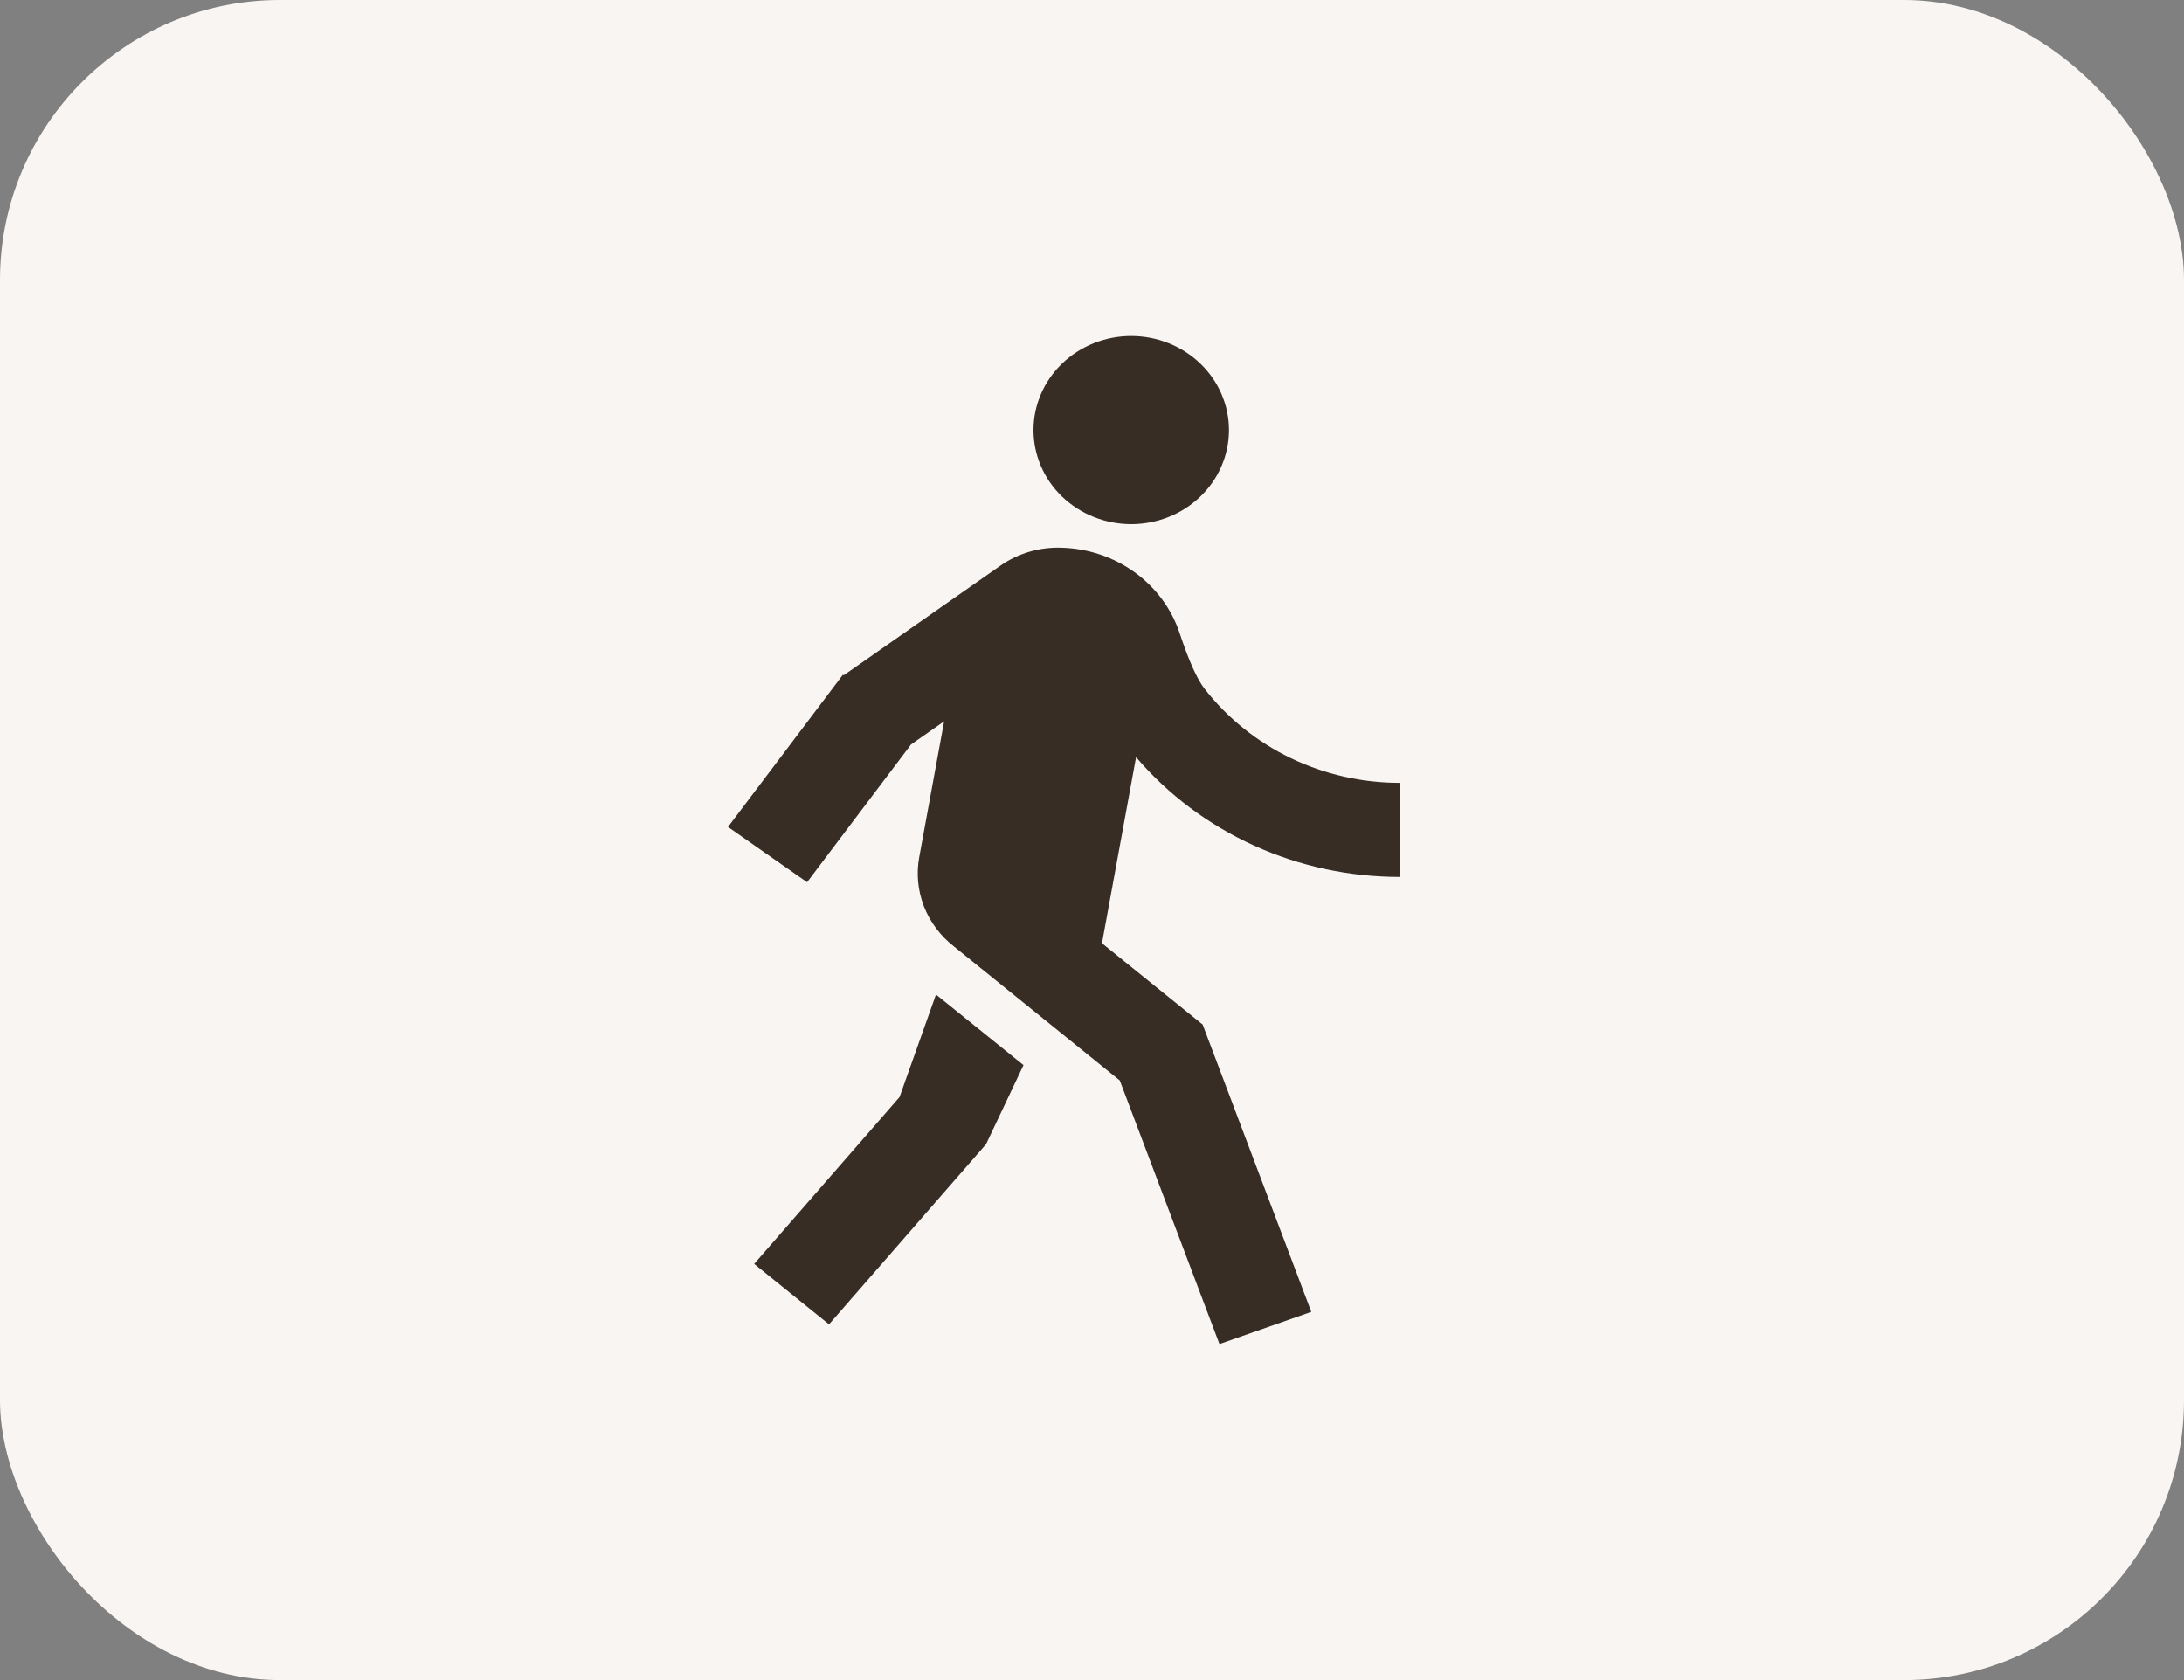
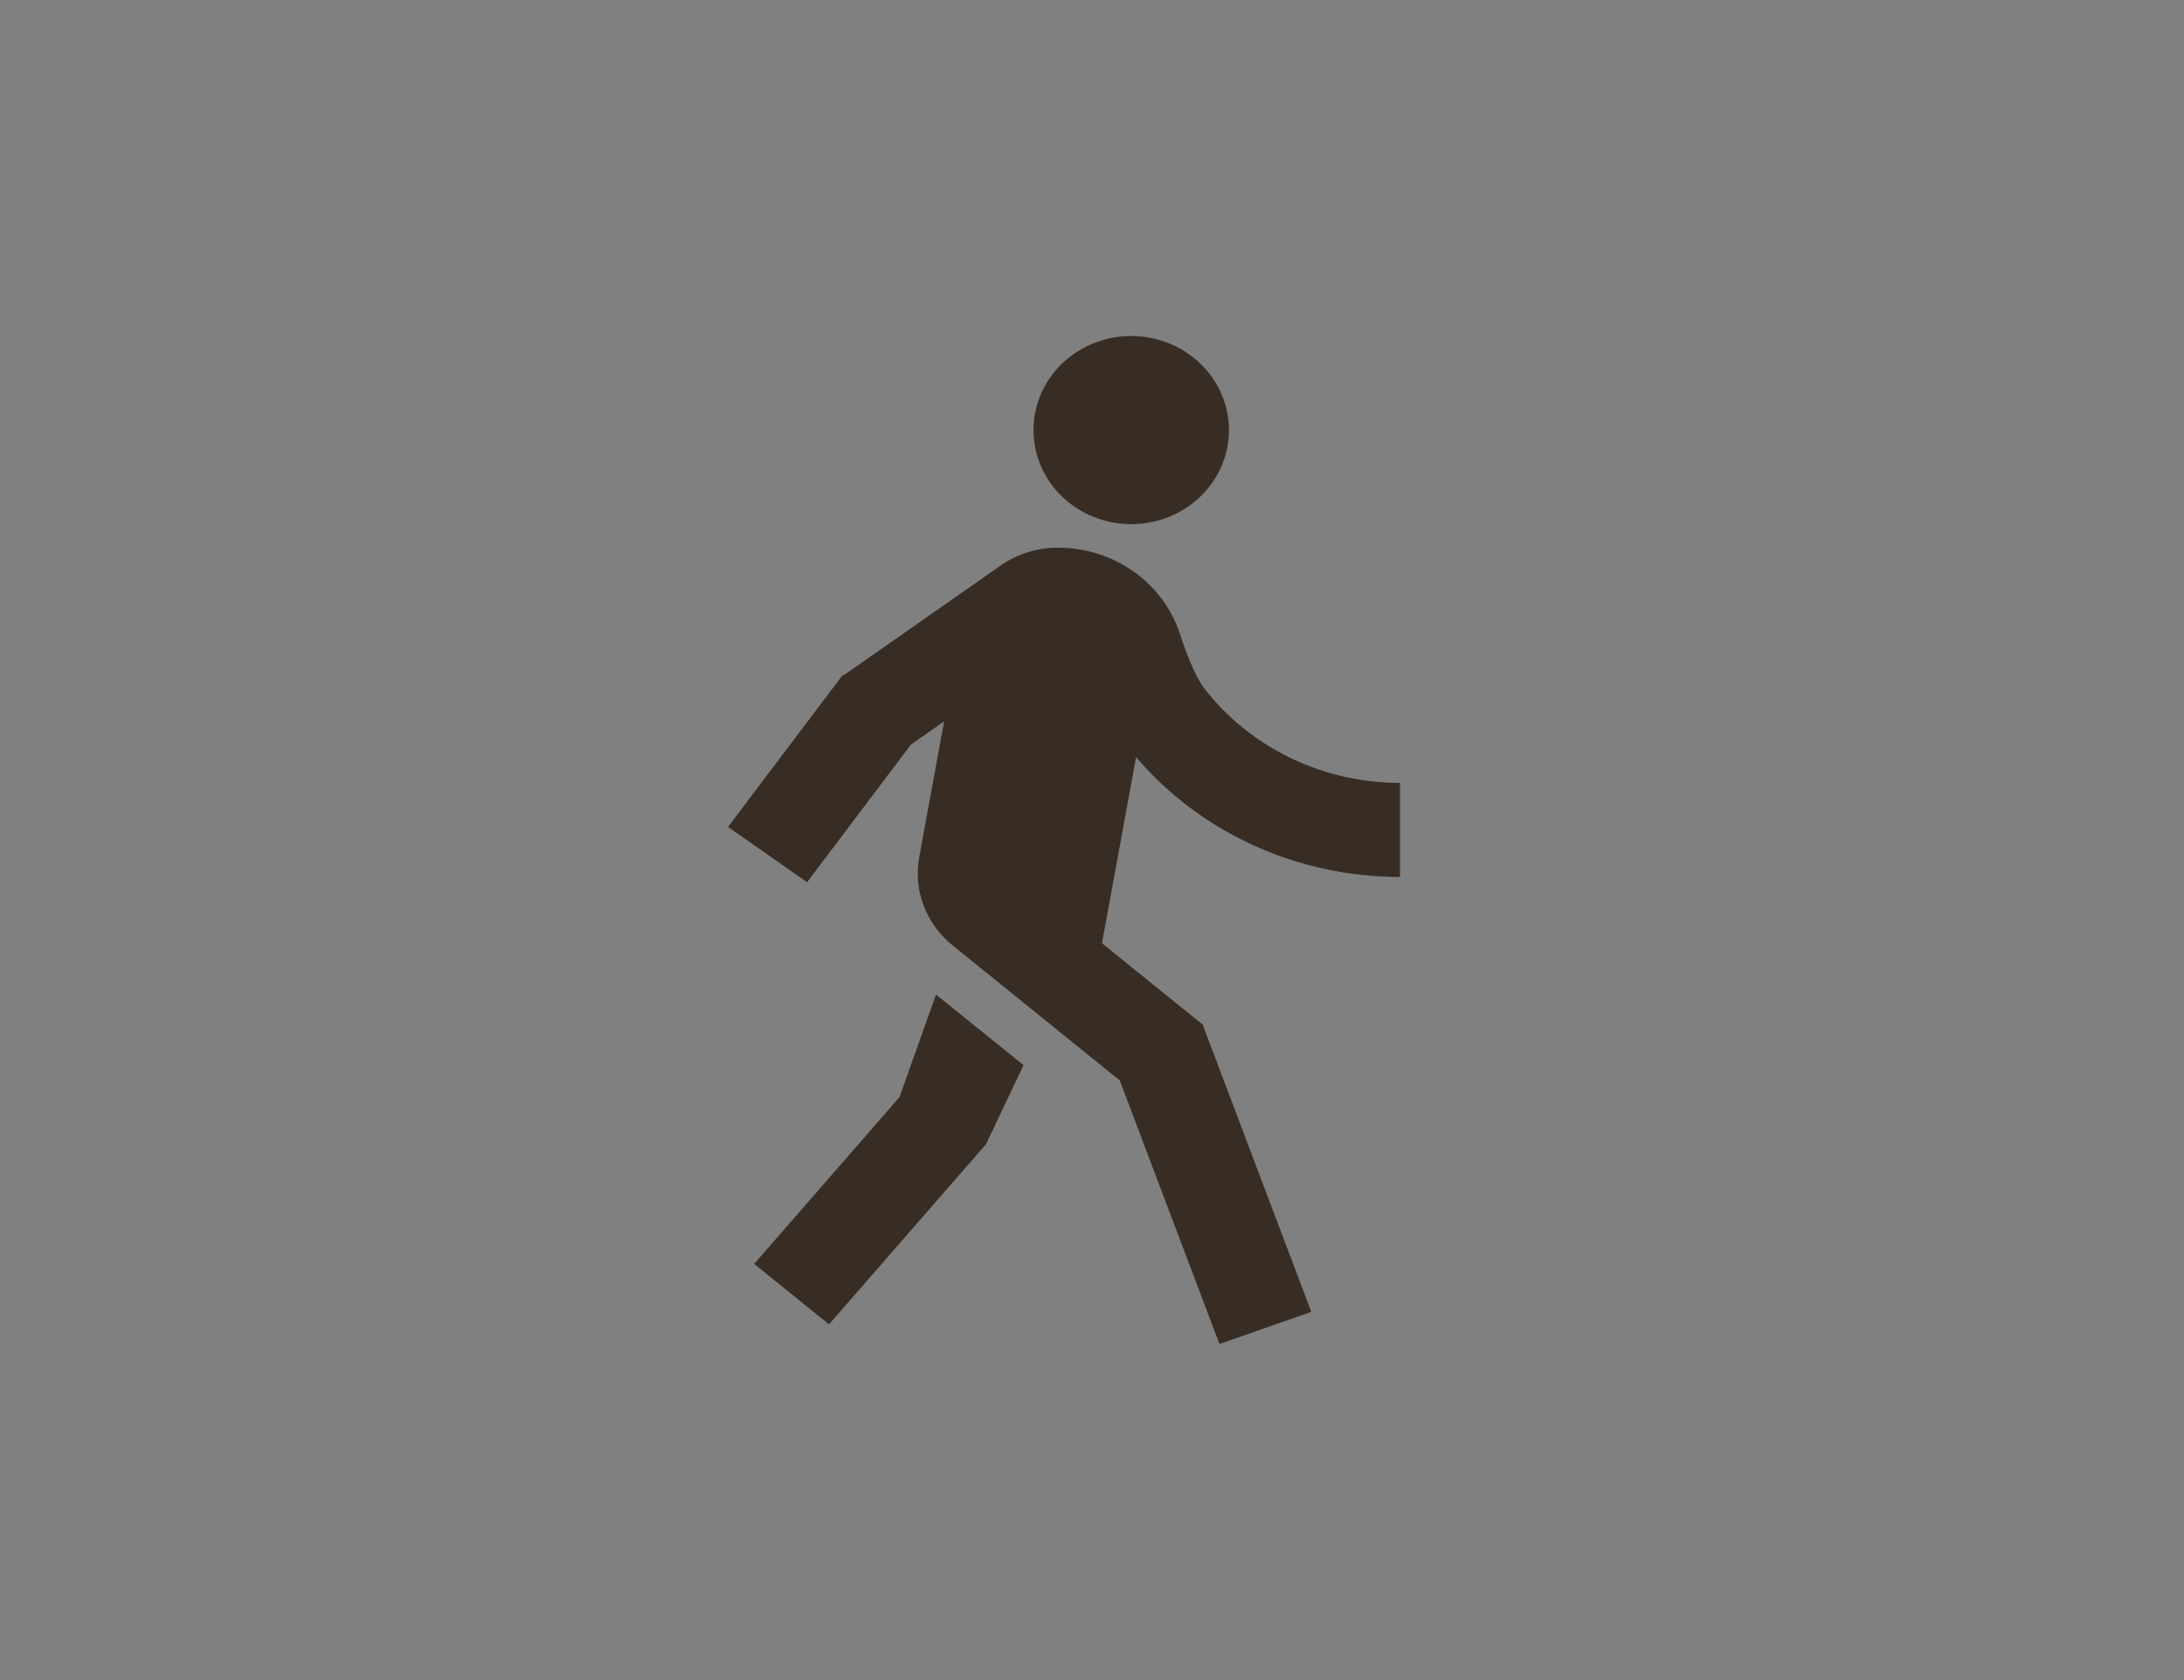
<svg xmlns="http://www.w3.org/2000/svg" width="39" height="30" viewBox="0 0 39 30" fill="none">
  <rect x="0" y="0" width="39" height="30" fill="#808080" stroke="none" />
-   <rect width="39" height="30" rx="5" fill="#F8F5F2" />
  <path d="M15.066 12.058L17.863 10.102C18.177 9.881 18.559 9.768 18.948 9.78C19.422 9.791 19.881 9.944 20.261 10.218C20.64 10.492 20.922 10.873 21.066 11.308C21.228 11.798 21.377 12.129 21.511 12.3C21.917 12.822 22.444 13.245 23.049 13.537C23.655 13.828 24.323 13.98 25 13.979V15.659C24.099 15.66 23.209 15.469 22.394 15.099C21.579 14.729 20.859 14.19 20.287 13.52L19.678 16.843L21.476 18.295L23.416 23.425L21.776 24L19.996 19.293L17.038 16.903C16.795 16.715 16.609 16.467 16.499 16.186C16.39 15.904 16.36 15.6 16.415 15.304L16.859 12.881L16.268 13.294L14.412 15.753L13 14.766L15.052 12.048L15.066 12.058ZM20.2 9.36C19.738 9.36 19.294 9.183 18.966 8.868C18.639 8.553 18.455 8.125 18.455 7.68C18.455 7.234 18.639 6.807 18.966 6.492C19.294 6.177 19.738 6 20.2 6C20.663 6 21.107 6.177 21.434 6.492C21.762 6.807 21.946 7.234 21.946 7.68C21.946 8.125 21.762 8.553 21.434 8.868C21.107 9.183 20.663 9.36 20.2 9.36ZM17.608 20.431L14.804 23.648L13.467 22.569L16.063 19.59L16.714 17.759L18.277 19.019L17.608 20.431Z" fill="#382D25" />
</svg>